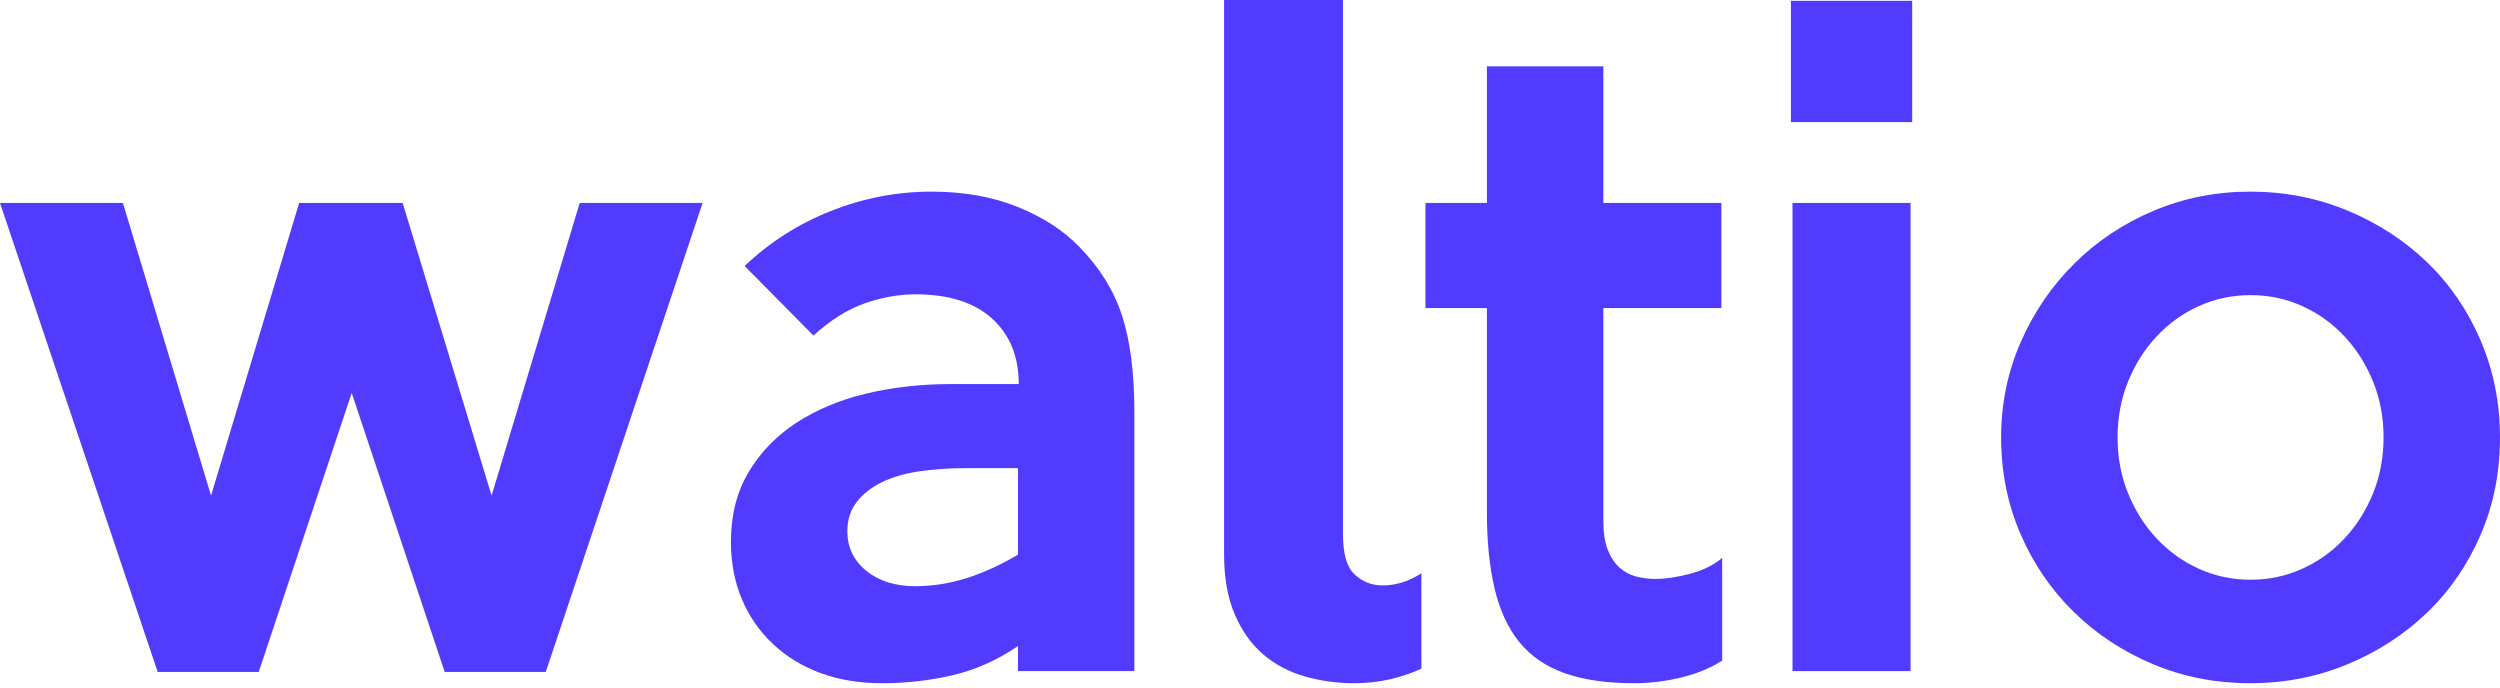
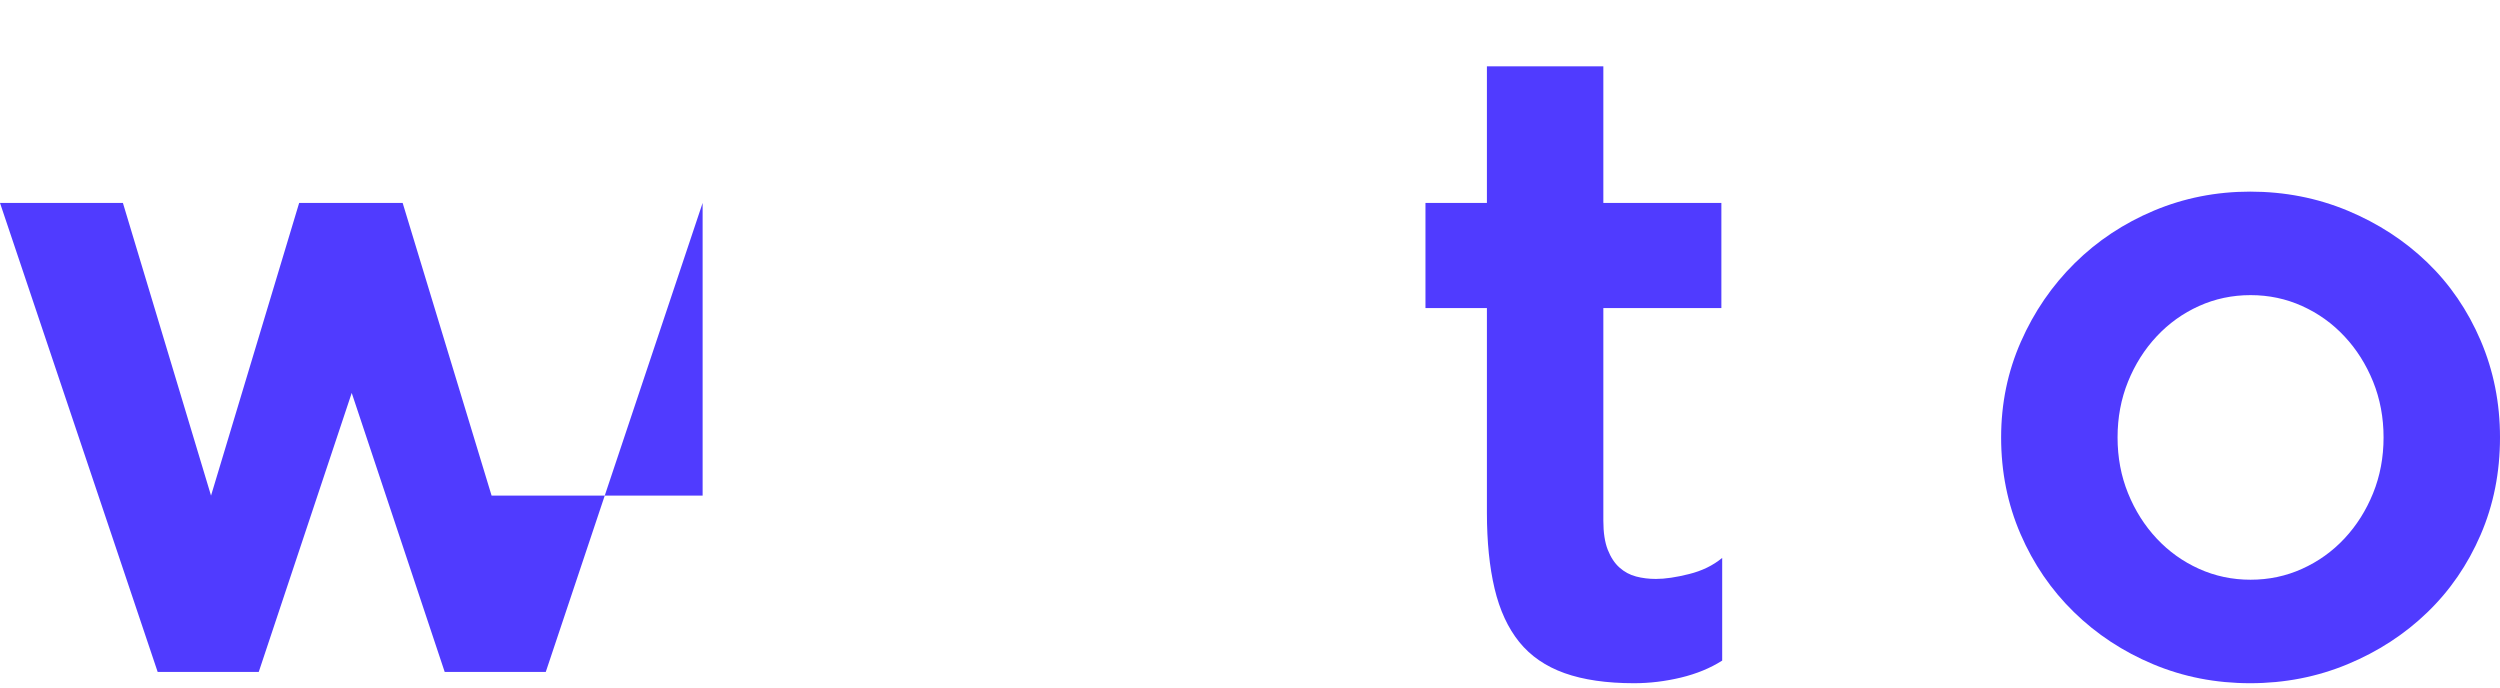
<svg xmlns="http://www.w3.org/2000/svg" width="80" height="22" viewBox="0 0 80 22" fill="none">
  <g id="waltio-logo">
    <g id="Waltio logo">
-       <path d="M22.484 6.494L17.465 21.501H14.23L11.255 12.574L8.28 21.501H5.045L0 6.494H3.933L6.753 15.86L9.573 6.494H12.885L15.731 15.86L18.551 6.494H22.484Z" fill="#503BFF" />
-       <path d="M26.585 6.753C25.541 7.167 24.623 7.754 23.829 8.512L26.029 10.737C26.58 10.237 27.132 9.893 27.684 9.702C28.236 9.513 28.771 9.418 29.289 9.418C30.358 9.418 31.177 9.677 31.747 10.194C32.316 10.712 32.6 11.41 32.6 12.29H30.453C29.47 12.29 28.551 12.393 27.697 12.6C26.844 12.807 26.097 13.123 25.459 13.545C24.821 13.967 24.316 14.494 23.946 15.123C23.575 15.753 23.39 16.49 23.39 17.335C23.39 18.008 23.506 18.62 23.739 19.172C23.972 19.724 24.303 20.203 24.735 20.608C25.166 21.014 25.675 21.324 26.262 21.54C26.848 21.755 27.503 21.863 28.228 21.863C29.004 21.863 29.758 21.777 30.492 21.605C31.225 21.432 31.919 21.122 32.575 20.673V21.475H36.3V13.195C36.3 11.936 36.167 10.902 35.902 10.09C35.636 9.28 35.178 8.547 34.528 7.891C34.031 7.374 33.378 6.951 32.571 6.624C31.762 6.296 30.841 6.132 29.806 6.132C28.702 6.132 27.628 6.339 26.585 6.753ZM27.723 18.267C27.318 17.939 27.115 17.516 27.115 16.999C27.115 16.637 27.214 16.326 27.413 16.067C27.611 15.809 27.879 15.598 28.215 15.433C28.551 15.27 28.948 15.153 29.405 15.084C29.862 15.016 30.349 14.981 30.867 14.981H32.575V17.749C32.022 18.077 31.475 18.327 30.932 18.5C30.388 18.672 29.84 18.758 29.289 18.758C28.65 18.758 28.128 18.595 27.723 18.267Z" fill="#503BFF" />
-       <path d="M39.171 0V17.749C39.171 18.491 39.283 19.125 39.508 19.651C39.732 20.178 40.034 20.604 40.413 20.932C40.792 21.259 41.237 21.496 41.746 21.643C42.255 21.79 42.785 21.863 43.337 21.863C43.733 21.863 44.117 21.82 44.488 21.734C44.859 21.647 45.191 21.535 45.484 21.397V18.344C45.088 18.603 44.673 18.733 44.242 18.733C43.897 18.733 43.6 18.616 43.35 18.383C43.099 18.15 42.975 17.723 42.975 17.103V0H39.171Z" fill="#503BFF" />
+       <path d="M22.484 6.494L17.465 21.501H14.23L11.255 12.574L8.28 21.501H5.045L0 6.494H3.933L6.753 15.86L9.573 6.494H12.885L15.731 15.86H22.484Z" fill="#503BFF" />
      <path d="M47.581 2.122V6.494C46.291 6.494 46.839 6.494 45.615 6.494V9.858H47.581V16.404C47.581 17.335 47.663 18.146 47.827 18.836C47.991 19.526 48.254 20.095 48.616 20.544C48.978 20.992 49.461 21.324 50.065 21.54C50.669 21.755 51.41 21.863 52.29 21.863C52.79 21.863 53.29 21.802 53.791 21.682C54.291 21.561 54.731 21.38 55.11 21.139V17.853C54.817 18.095 54.464 18.267 54.049 18.37C53.635 18.474 53.282 18.526 52.989 18.526C52.764 18.526 52.553 18.5 52.355 18.448C52.156 18.396 51.98 18.301 51.825 18.163C51.669 18.025 51.544 17.835 51.449 17.594C51.354 17.353 51.307 17.042 51.307 16.663V9.858H55.084V6.494H51.307V2.122H47.581Z" fill="#503BFF" />
-       <path d="M57.309 3.907H61.19V0.026H57.309V3.907ZM57.36 21.475H61.138V6.494H57.36V21.475Z" fill="#503BFF" />
      <path d="M68.926 6.74C67.96 7.146 67.115 7.706 66.391 8.422C65.666 9.138 65.092 9.974 64.67 10.932C64.247 11.889 64.036 12.911 64.036 13.998C64.036 15.102 64.243 16.132 64.657 17.09C65.071 18.047 65.64 18.879 66.365 19.586C67.089 20.294 67.934 20.85 68.9 21.255C69.866 21.66 70.901 21.863 72.005 21.863C73.109 21.863 74.148 21.66 75.123 21.255C76.097 20.85 76.947 20.298 77.671 19.599C78.396 18.901 78.965 18.073 79.379 17.115C79.793 16.158 80 15.119 80 13.998C80 12.894 79.793 11.859 79.379 10.893C78.965 9.927 78.396 9.095 77.671 8.396C76.947 7.698 76.097 7.146 75.123 6.74C74.148 6.335 73.109 6.132 72.005 6.132C70.918 6.132 69.892 6.335 68.926 6.74ZM70.367 18.202C69.851 17.969 69.4 17.646 69.013 17.232C68.626 16.818 68.32 16.335 68.097 15.783C67.873 15.231 67.762 14.636 67.762 13.998C67.762 13.36 67.873 12.765 68.097 12.212C68.32 11.661 68.626 11.177 69.013 10.764C69.4 10.349 69.851 10.026 70.367 9.793C70.883 9.56 71.433 9.444 72.018 9.444C72.603 9.444 73.153 9.56 73.668 9.793C74.184 10.026 74.636 10.349 75.023 10.764C75.41 11.177 75.715 11.661 75.939 12.212C76.162 12.765 76.274 13.36 76.274 13.998C76.274 14.636 76.162 15.231 75.939 15.783C75.715 16.335 75.41 16.818 75.023 17.232C74.636 17.646 74.184 17.969 73.668 18.202C73.153 18.435 72.603 18.551 72.018 18.551C71.433 18.551 70.883 18.435 70.367 18.202Z" fill="#503BFF" />
    </g>
  </g>
</svg>